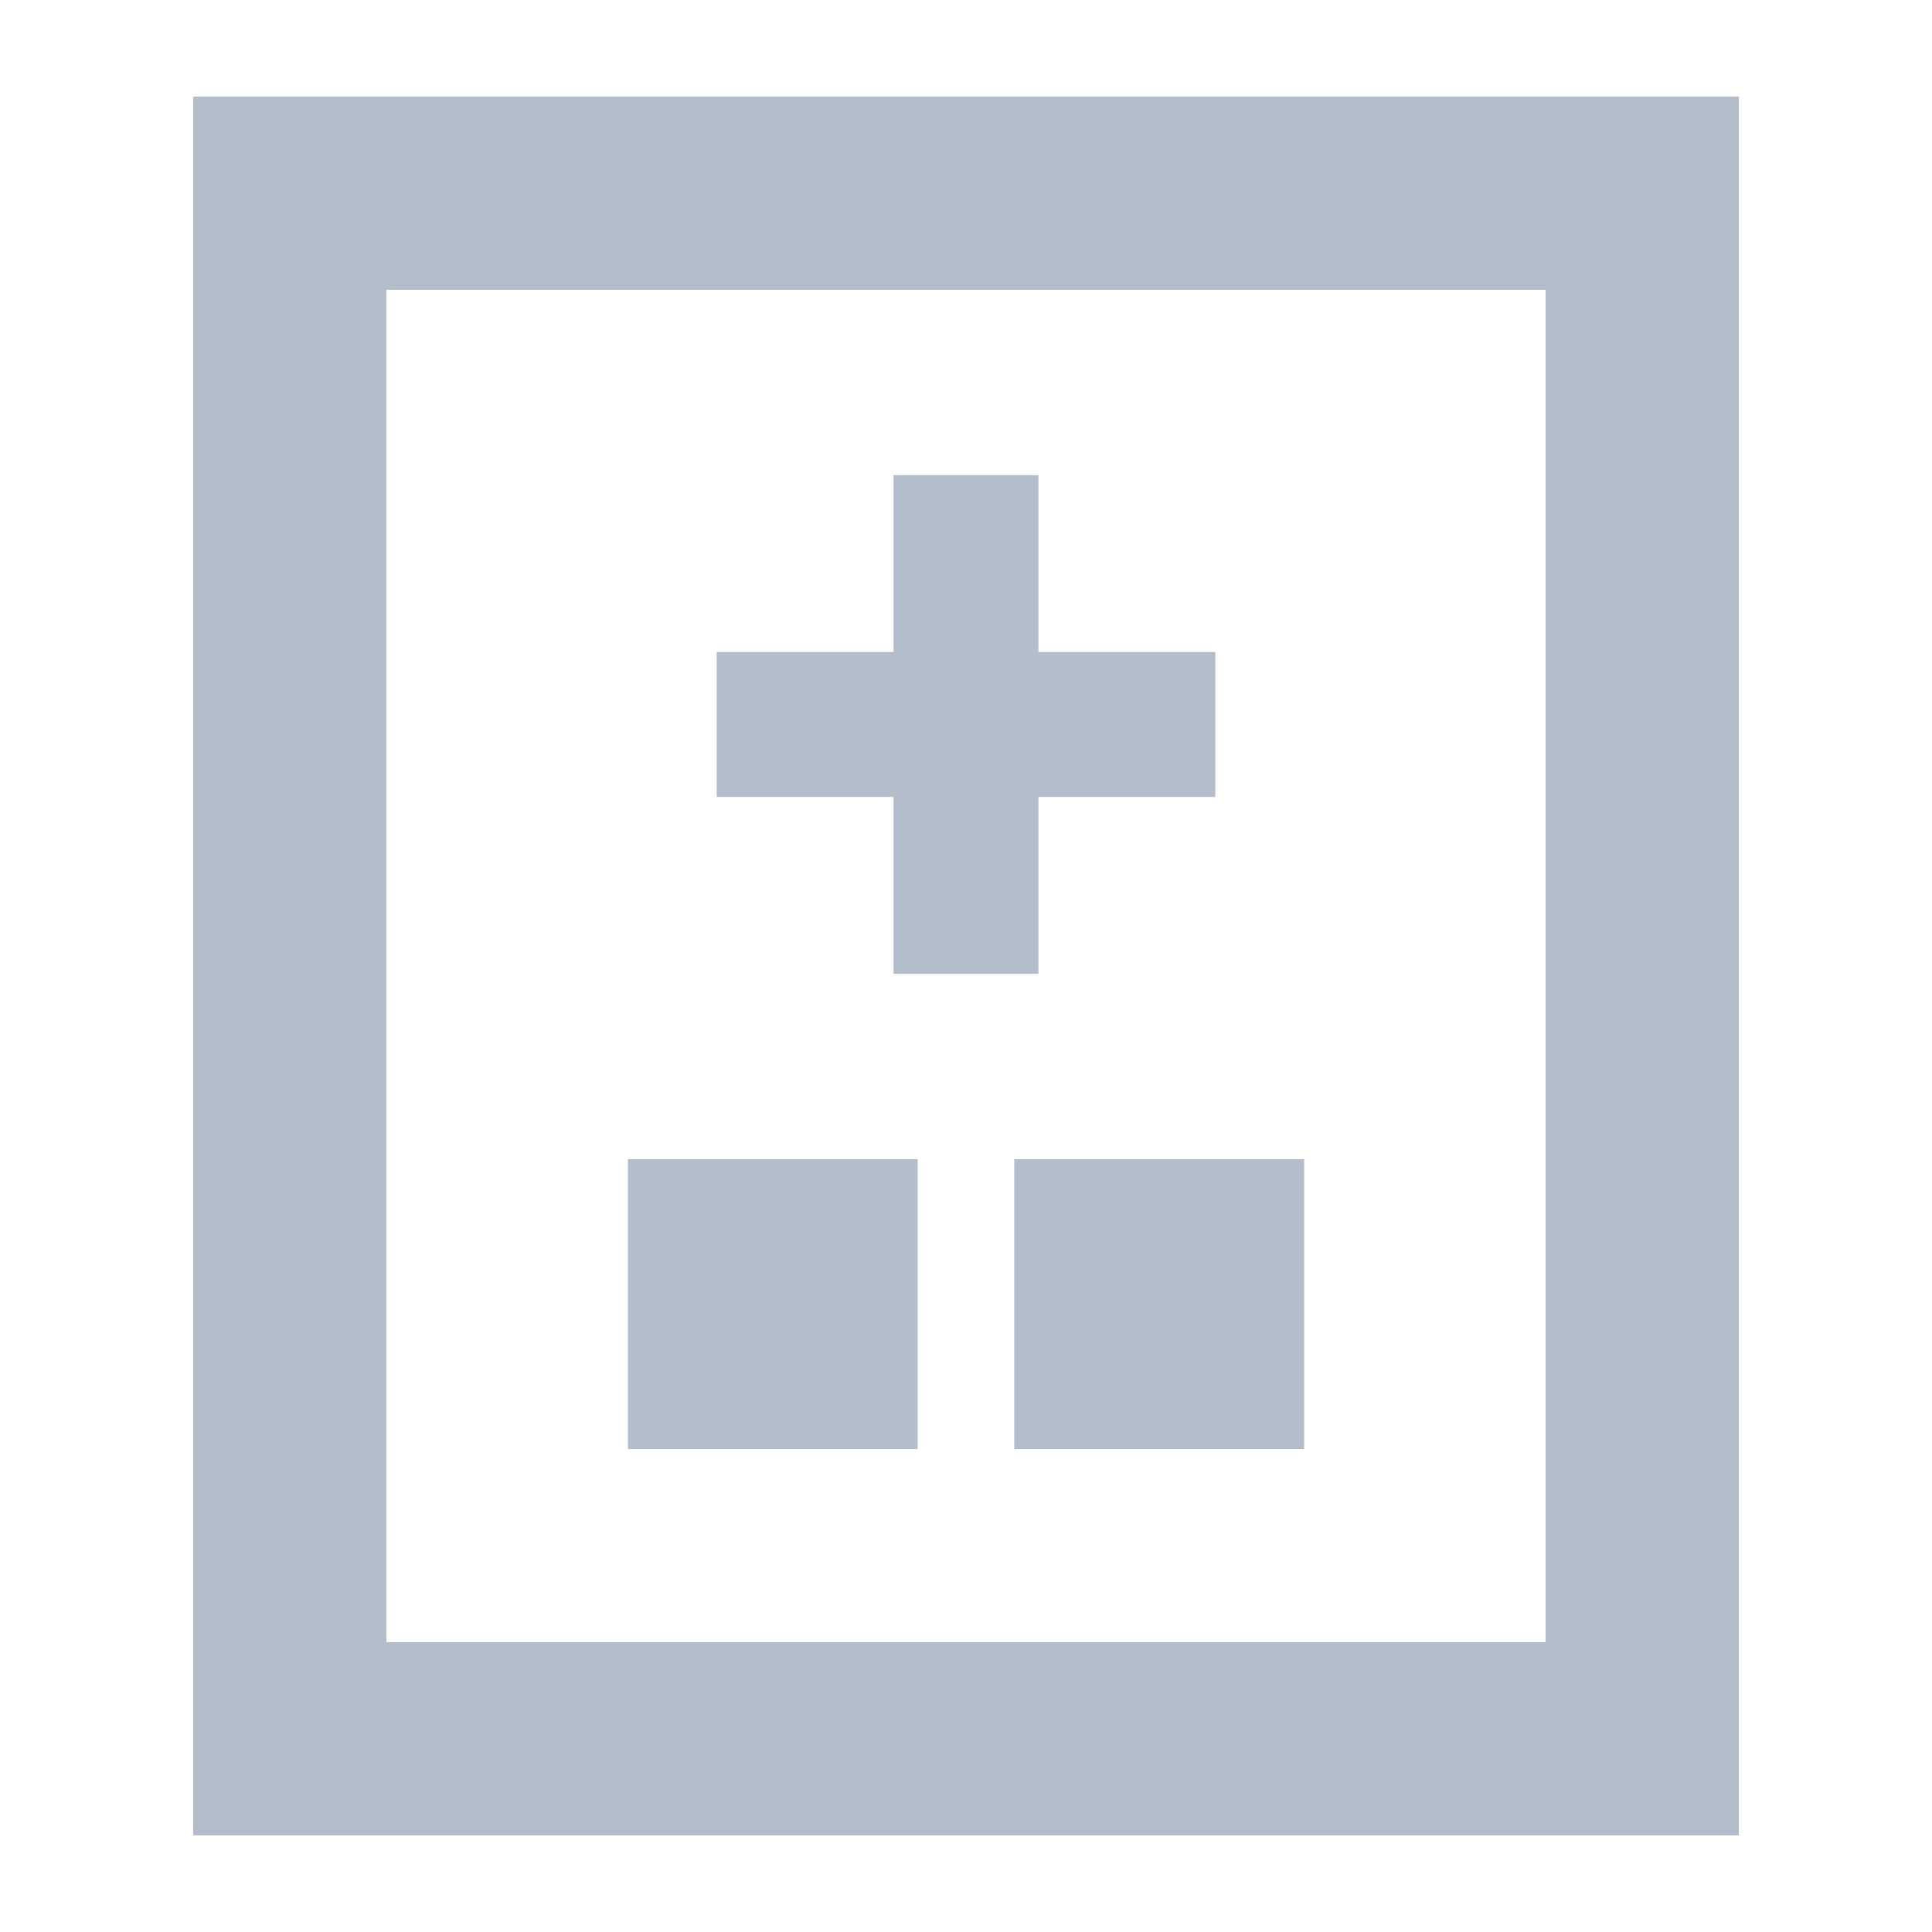
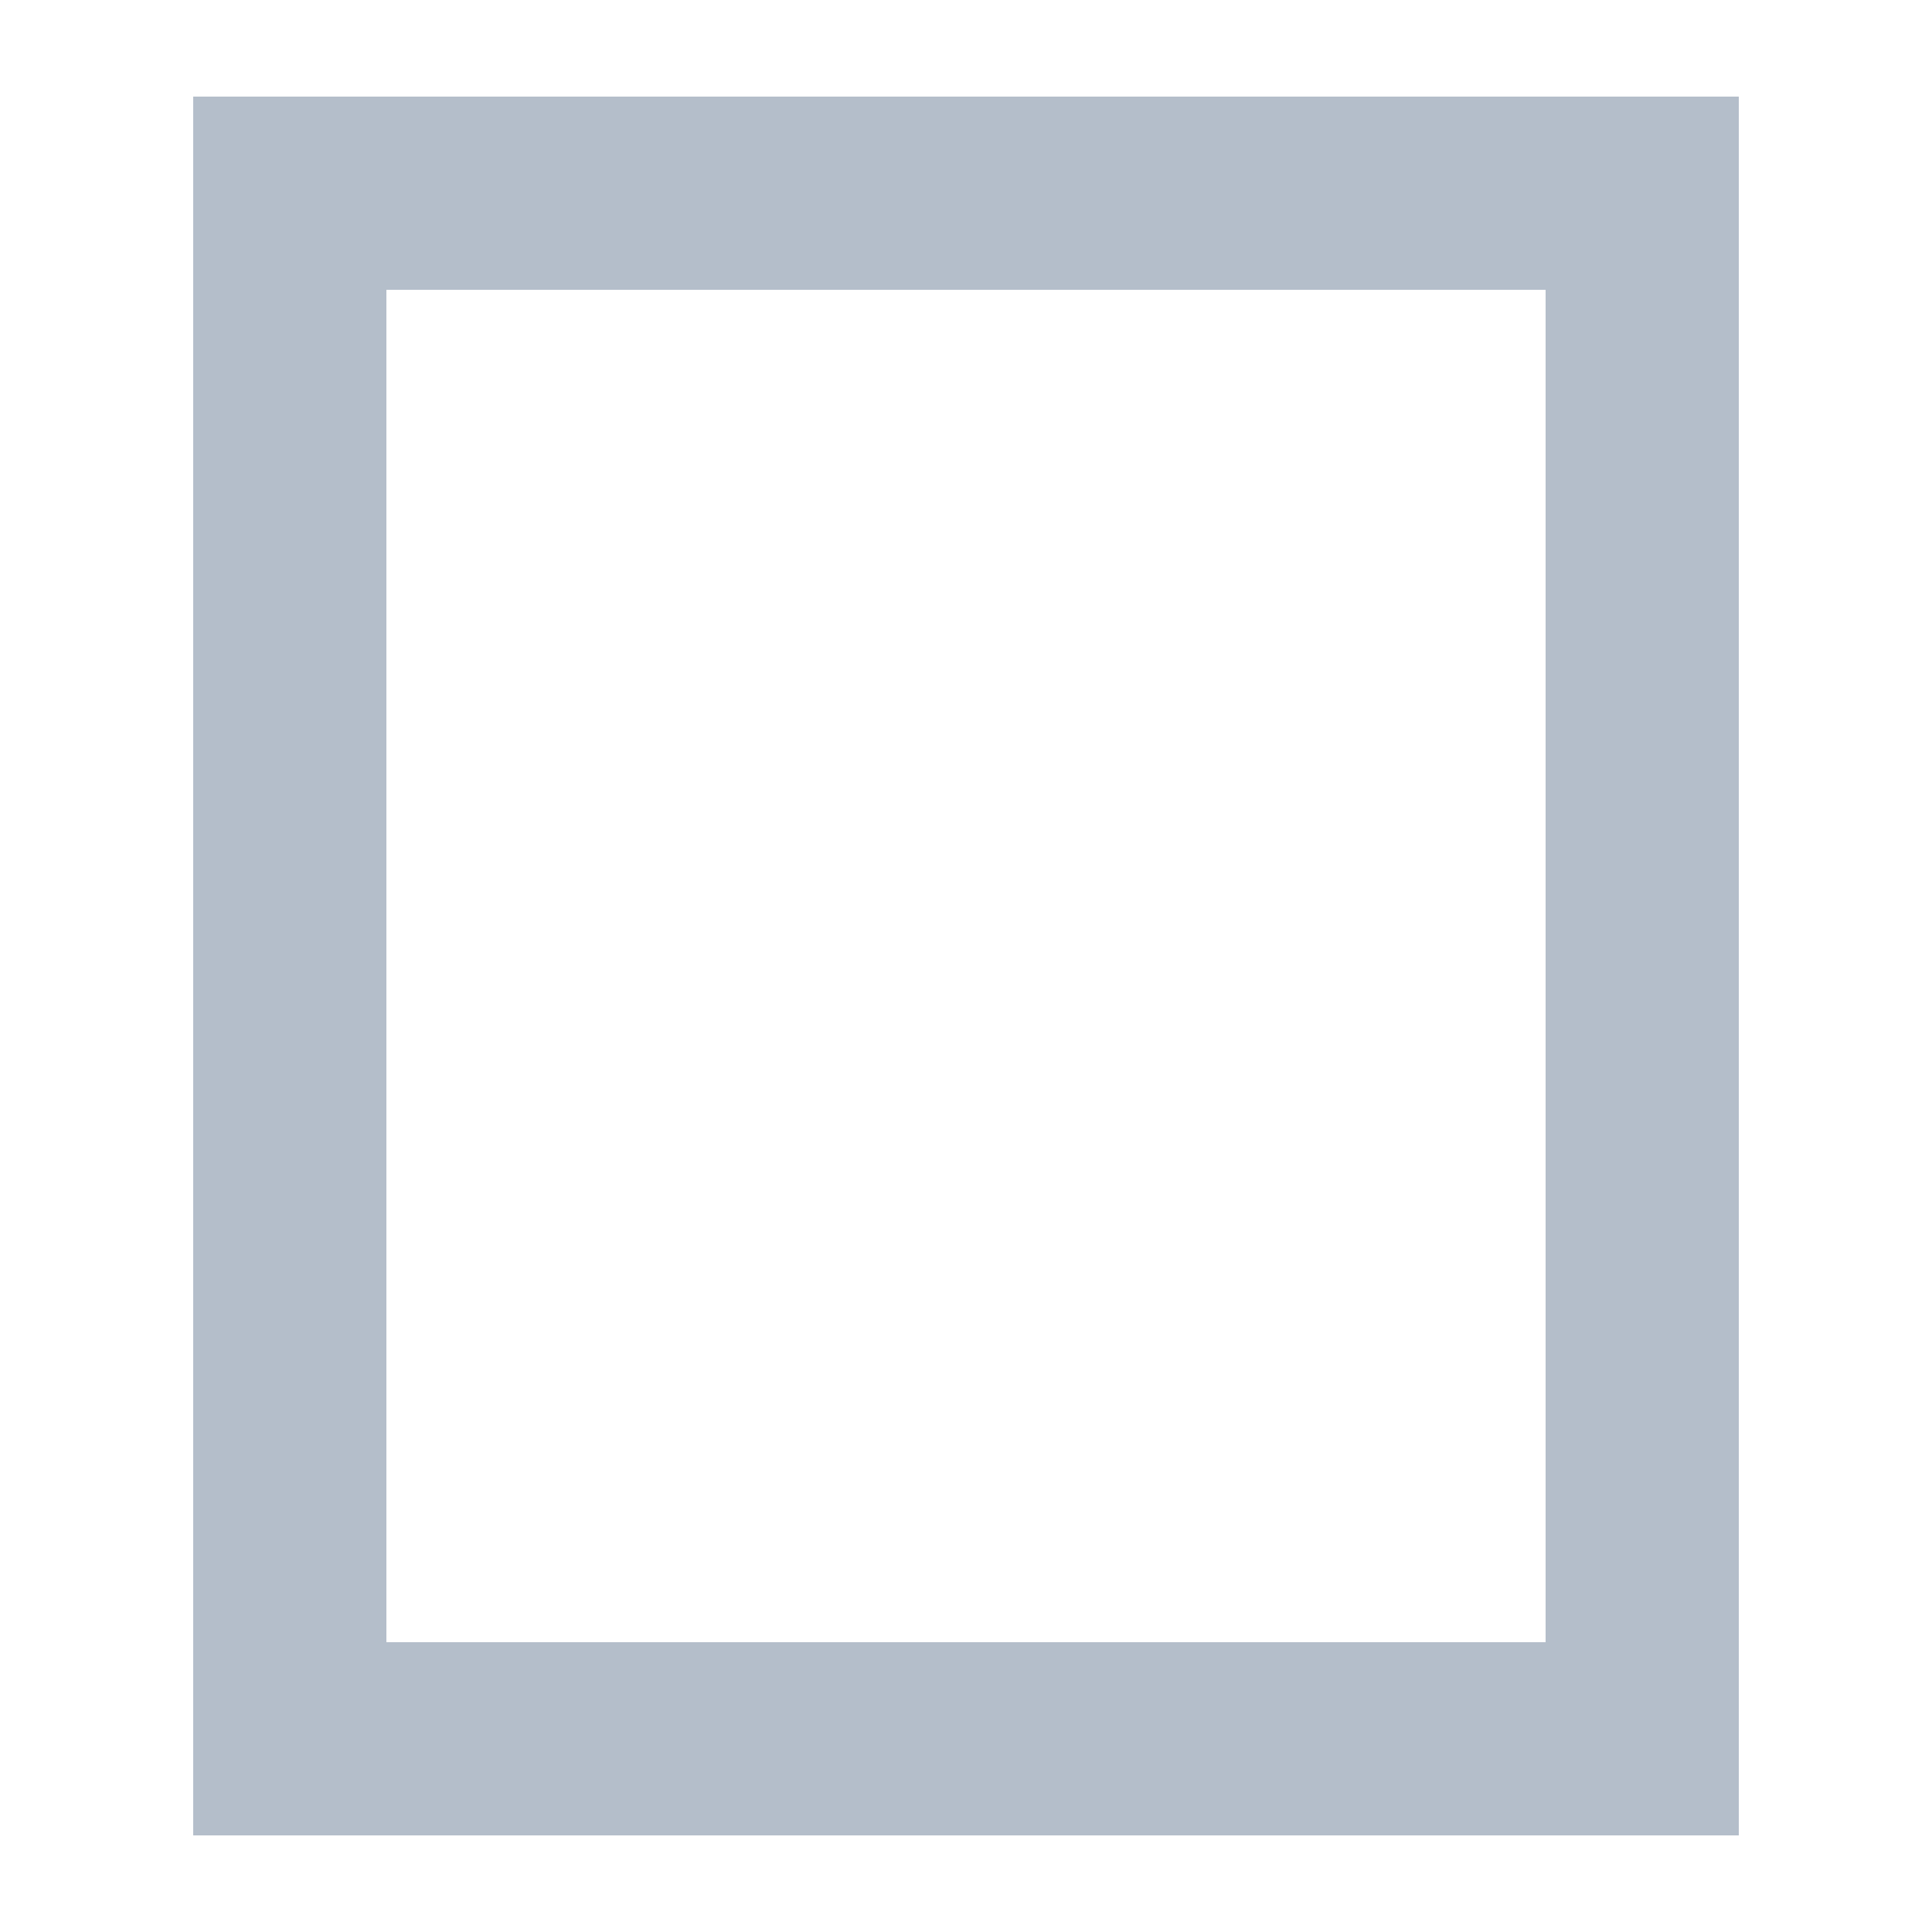
<svg xmlns="http://www.w3.org/2000/svg" width="18" height="18" viewBox="0 0 18 18" fill="none">
  <rect x="2.7" y="1.8" width="12.6" height="14.4" stroke="#B4BECA" stroke-width="1.8" />
-   <path d="M9 4.427V9.073M6.677 6.75H11.323" stroke="#B4BECA" stroke-width="1.35" />
-   <path d="M5.85 10.8H8.55V13.5H5.85V10.8Z" fill="#B4BECA" />
-   <path d="M9.45 10.8H12.15V13.5H9.45V10.8Z" fill="#B4BECA" />
</svg>